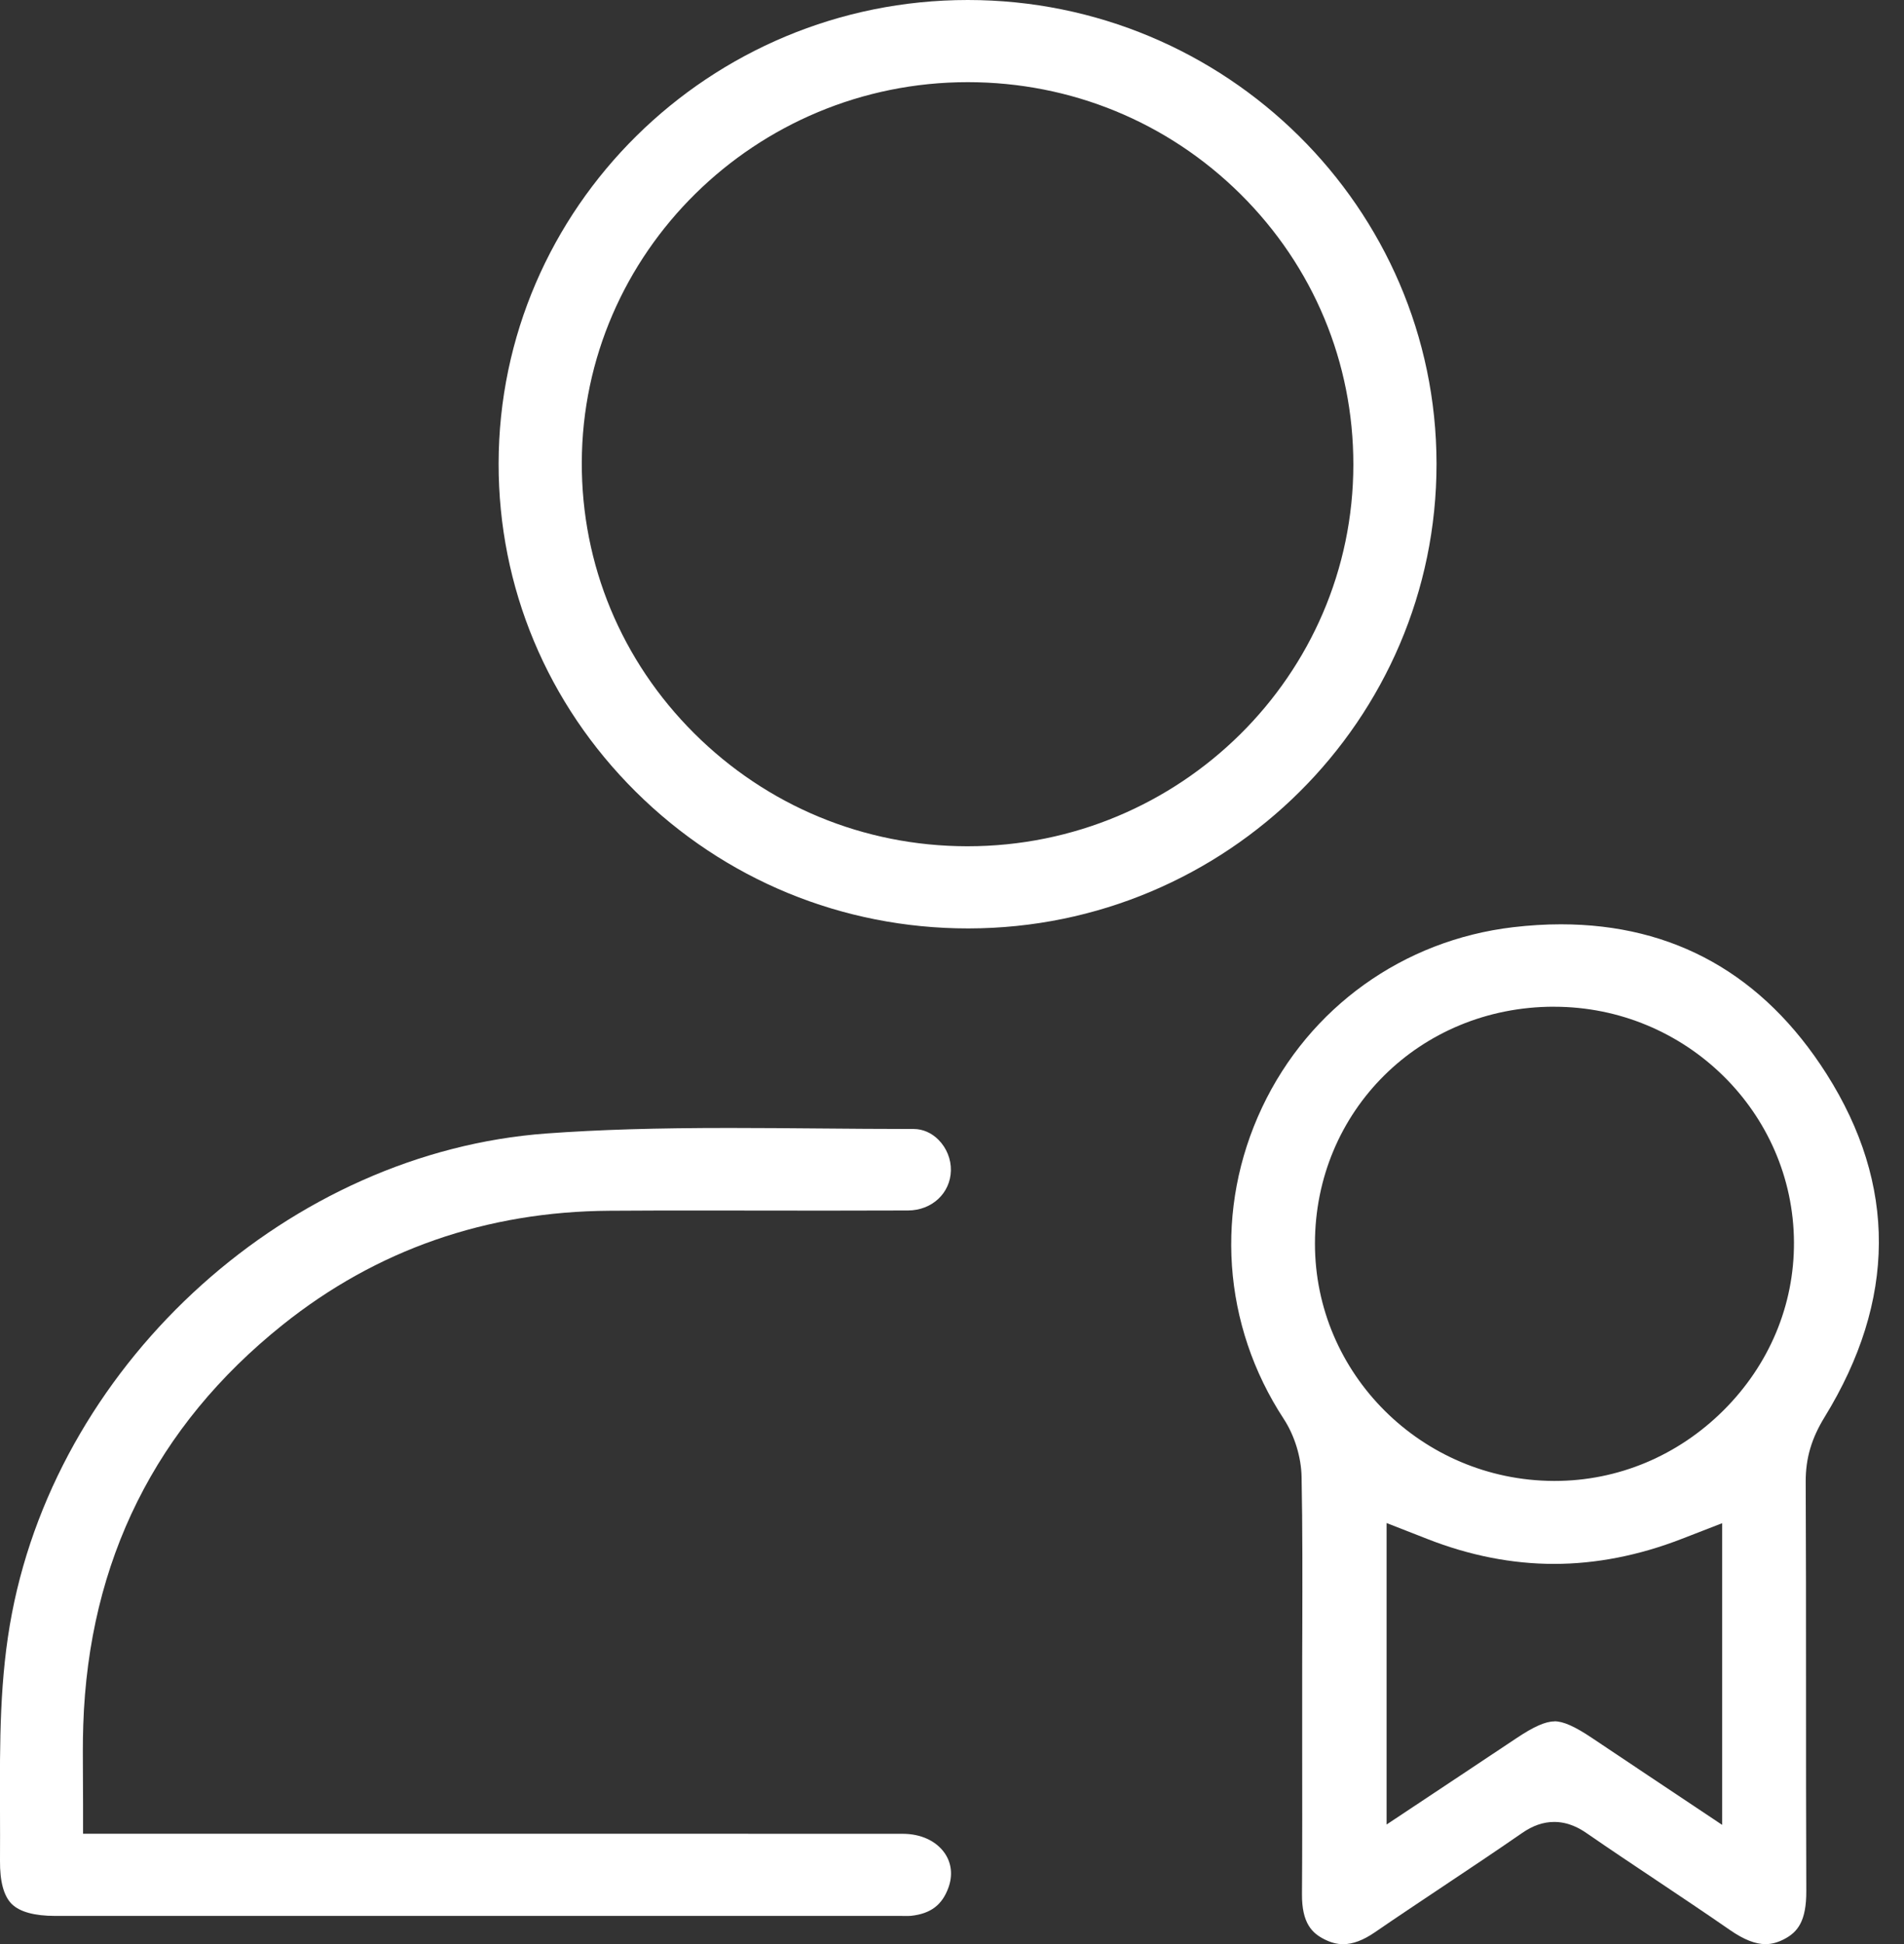
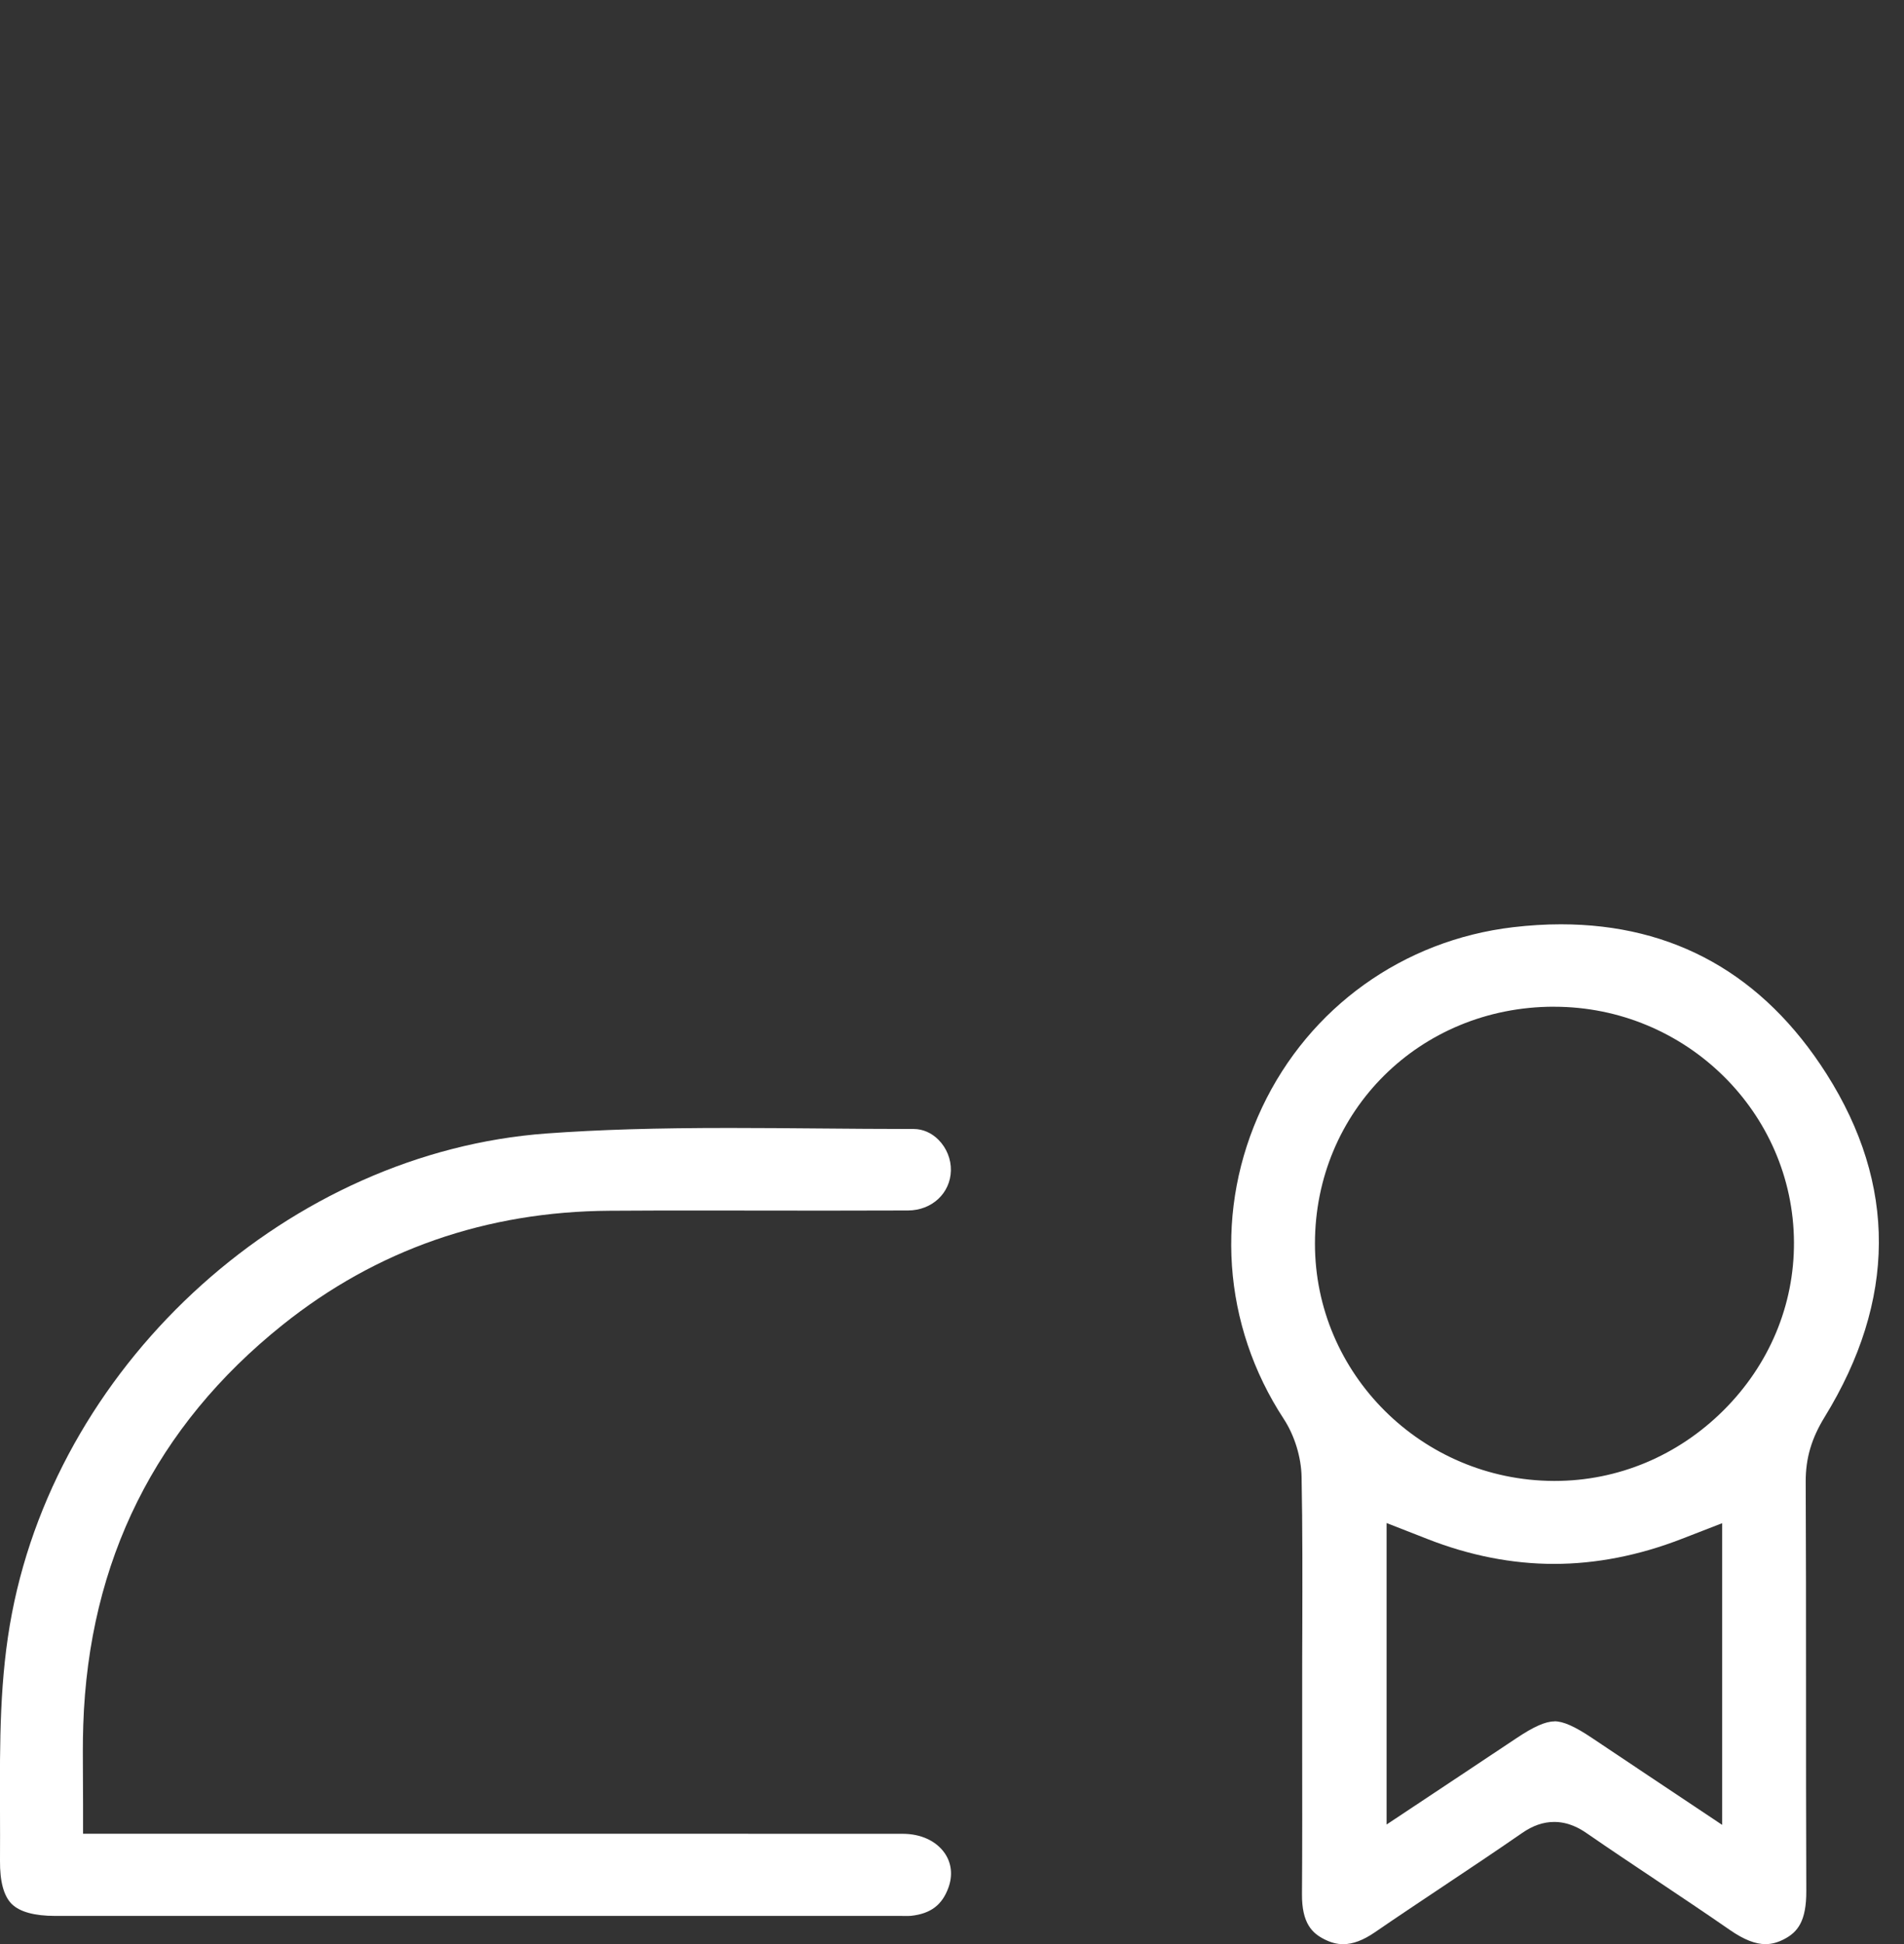
<svg xmlns="http://www.w3.org/2000/svg" width="48" height="49" viewBox="0 0 48 49" fill="none">
  <rect x="0" y="0" width="48" height="49" fill="#333333" stroke="none" />
  <g clip-path="url(#clip0_8290_806)">
    <path d="M33.86 49.003C33.703 49.003 33.547 48.962 33.382 48.877C33.088 48.727 32.817 48.485 32.823 47.737C32.832 46.481 32.829 45.204 32.828 43.969C32.828 43.466 32.828 42.963 32.828 42.459C32.828 41.998 32.828 41.538 32.831 41.076C32.834 39.815 32.838 38.513 32.813 37.226C32.804 36.726 32.635 36.18 32.364 35.765C30.815 33.4 30.612 30.464 31.819 27.909C33.009 25.393 35.374 23.696 38.147 23.37C38.556 23.322 38.96 23.297 39.349 23.297C42.202 23.297 44.454 24.565 46.045 27.065C47.822 29.862 47.807 32.773 46 35.715C45.667 36.256 45.521 36.756 45.522 37.338C45.53 39.024 45.53 40.741 45.53 42.401C45.53 44.125 45.53 45.908 45.537 47.663C45.54 48.424 45.319 48.697 44.985 48.873C44.821 48.96 44.663 49.002 44.508 49.002C44.251 49.002 43.96 48.886 43.618 48.65C42.997 48.22 42.361 47.795 41.746 47.384C41.173 47.002 40.58 46.606 40.005 46.209C39.828 46.086 39.546 45.922 39.181 45.922C38.907 45.922 38.641 46.014 38.369 46.203C37.715 46.656 37.038 47.107 36.386 47.542C35.822 47.919 35.237 48.307 34.667 48.699C34.369 48.904 34.106 49.003 33.862 49.003H33.86ZM39.187 43.385C39.41 43.385 39.7 43.514 40.131 43.803C40.597 44.115 41.062 44.426 41.545 44.748L43.416 45.996V38.392L42.395 38.788C41.316 39.207 40.234 39.418 39.177 39.418C38.12 39.418 37.044 39.207 35.979 38.788L34.956 38.388V45.987L36.808 44.757C37.294 44.435 37.758 44.127 38.219 43.818C38.663 43.52 38.961 43.388 39.187 43.388V43.385ZM39.165 25.374C35.795 25.381 33.153 28.003 33.15 31.341C33.147 34.626 35.844 37.311 39.165 37.327H39.193C40.787 37.327 42.298 36.695 43.45 35.548C44.604 34.399 45.234 32.894 45.226 31.31C45.21 28.037 42.497 25.375 39.181 25.375H39.166L39.165 25.374Z" fill="white" />
-     <path d="M24.406 23.401C21.241 23.401 18.265 22.177 16.025 19.953C13.794 17.738 12.567 14.802 12.57 11.685C12.578 5.242 17.884 0 24.398 0C30.909 0 36.209 5.243 36.215 11.688C36.219 18.137 30.93 23.392 24.422 23.401H24.406ZM24.394 2.071C19.046 2.073 14.682 6.373 14.667 11.658C14.659 14.231 15.665 16.655 17.501 18.484C19.337 20.313 21.776 21.324 24.37 21.33H24.392C29.752 21.33 34.115 17.015 34.118 11.711C34.12 9.136 33.11 6.715 31.274 4.894C29.438 3.074 26.996 2.071 24.397 2.071H24.394Z" fill="white" />
    <path d="M22.746 48.291C22.701 48.291 22.658 48.291 22.613 48.291H1.399C0.866 48.291 0.495 48.188 0.294 47.988C0.094 47.788 -0.005 47.42 -0 46.894C0.003 46.47 0.001 46.047 -0 45.623C-0.006 43.907 -0.012 42.286 0.302 40.66C1.539 34.238 7.335 29.039 13.779 28.569C15.099 28.473 16.522 28.43 18.395 28.43C19.152 28.43 19.923 28.437 20.669 28.443C21.418 28.449 22.193 28.456 22.956 28.456H23.034C23.264 28.456 23.488 28.554 23.662 28.731C23.864 28.936 23.978 29.218 23.972 29.502C23.96 30.073 23.496 30.507 22.893 30.51C22.203 30.513 21.513 30.514 20.824 30.514C20.303 30.514 18.216 30.511 17.695 30.511C16.92 30.511 16.146 30.511 15.373 30.517C12.262 30.535 9.488 31.502 7.127 33.391C3.926 35.95 2.234 39.344 2.099 43.479C2.084 43.918 2.089 44.35 2.091 44.809C2.093 45.024 2.094 45.246 2.094 45.478V46.219H13.369C16.498 46.219 19.627 46.219 22.757 46.221C23.212 46.221 23.596 46.397 23.812 46.703C23.99 46.957 24.024 47.27 23.907 47.586C23.749 48.016 23.462 48.233 22.972 48.288C22.942 48.291 22.903 48.292 22.85 48.292C22.814 48.292 22.778 48.292 22.742 48.292L22.746 48.291Z" fill="white" />
  </g>
  <defs>
    <clipPath id="clip0_8290_806">
      <rect width="47.367" height="49" fill="white" />
    </clipPath>
  </defs>
</svg>